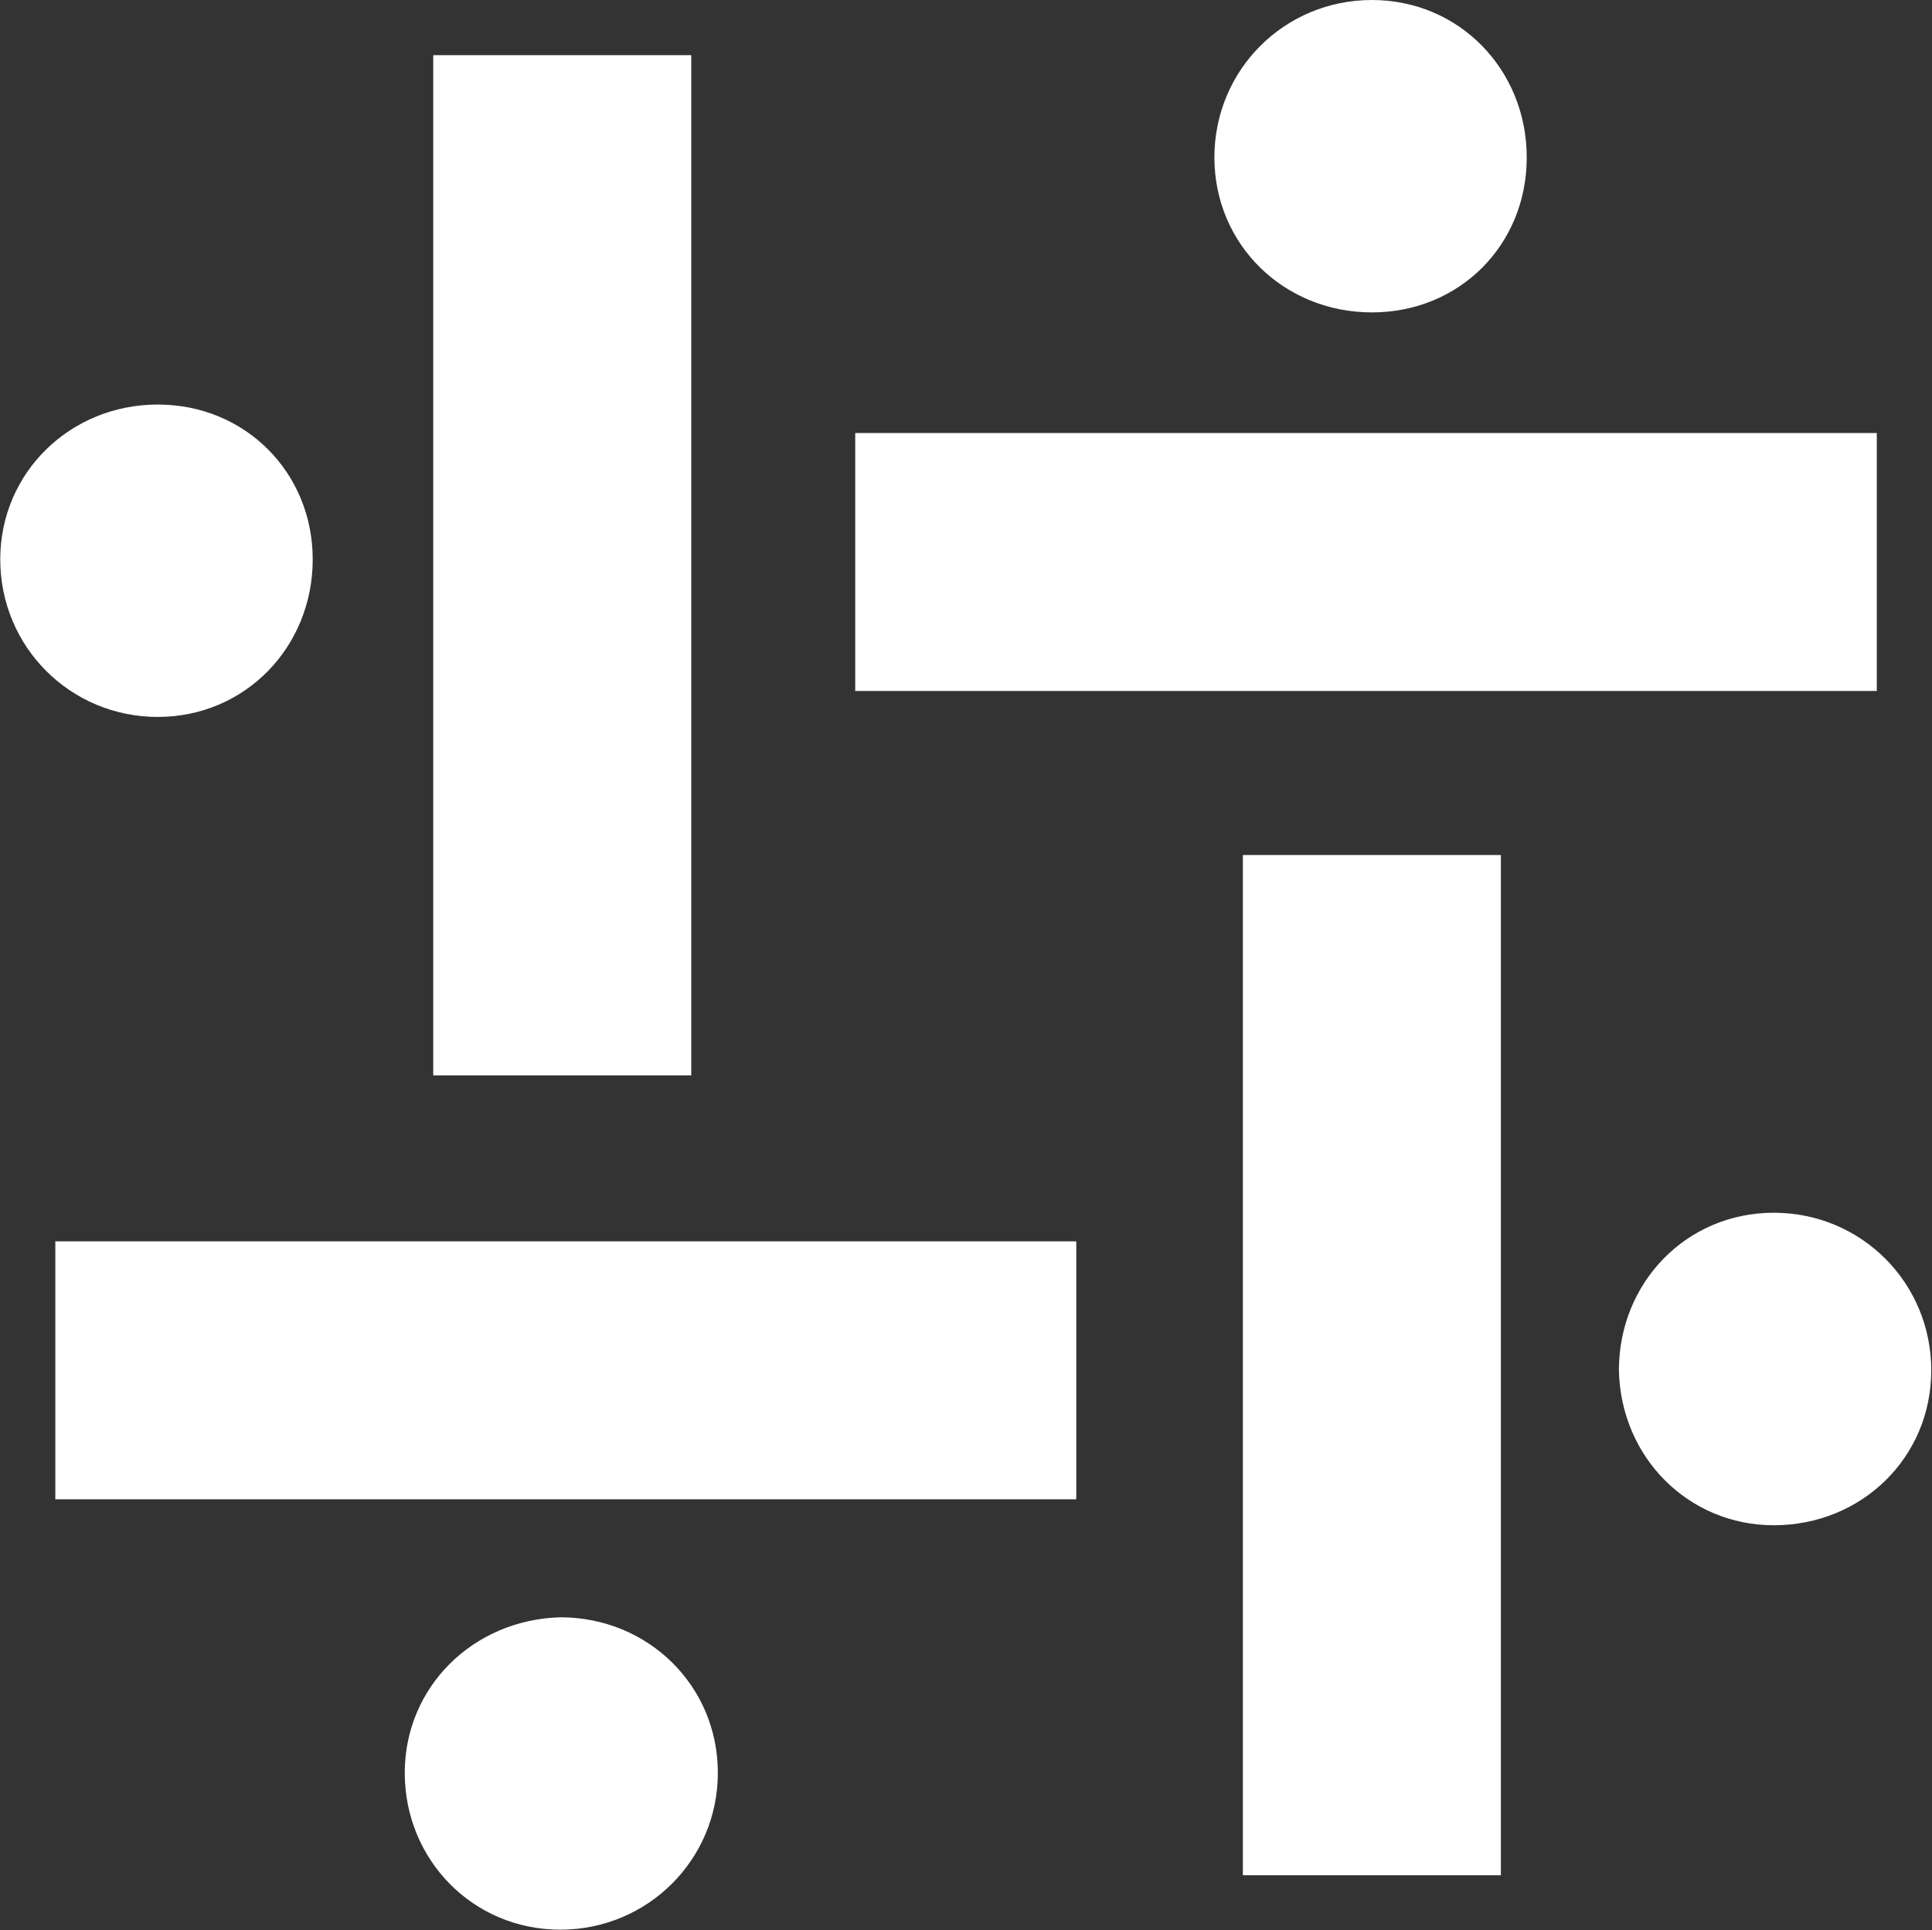
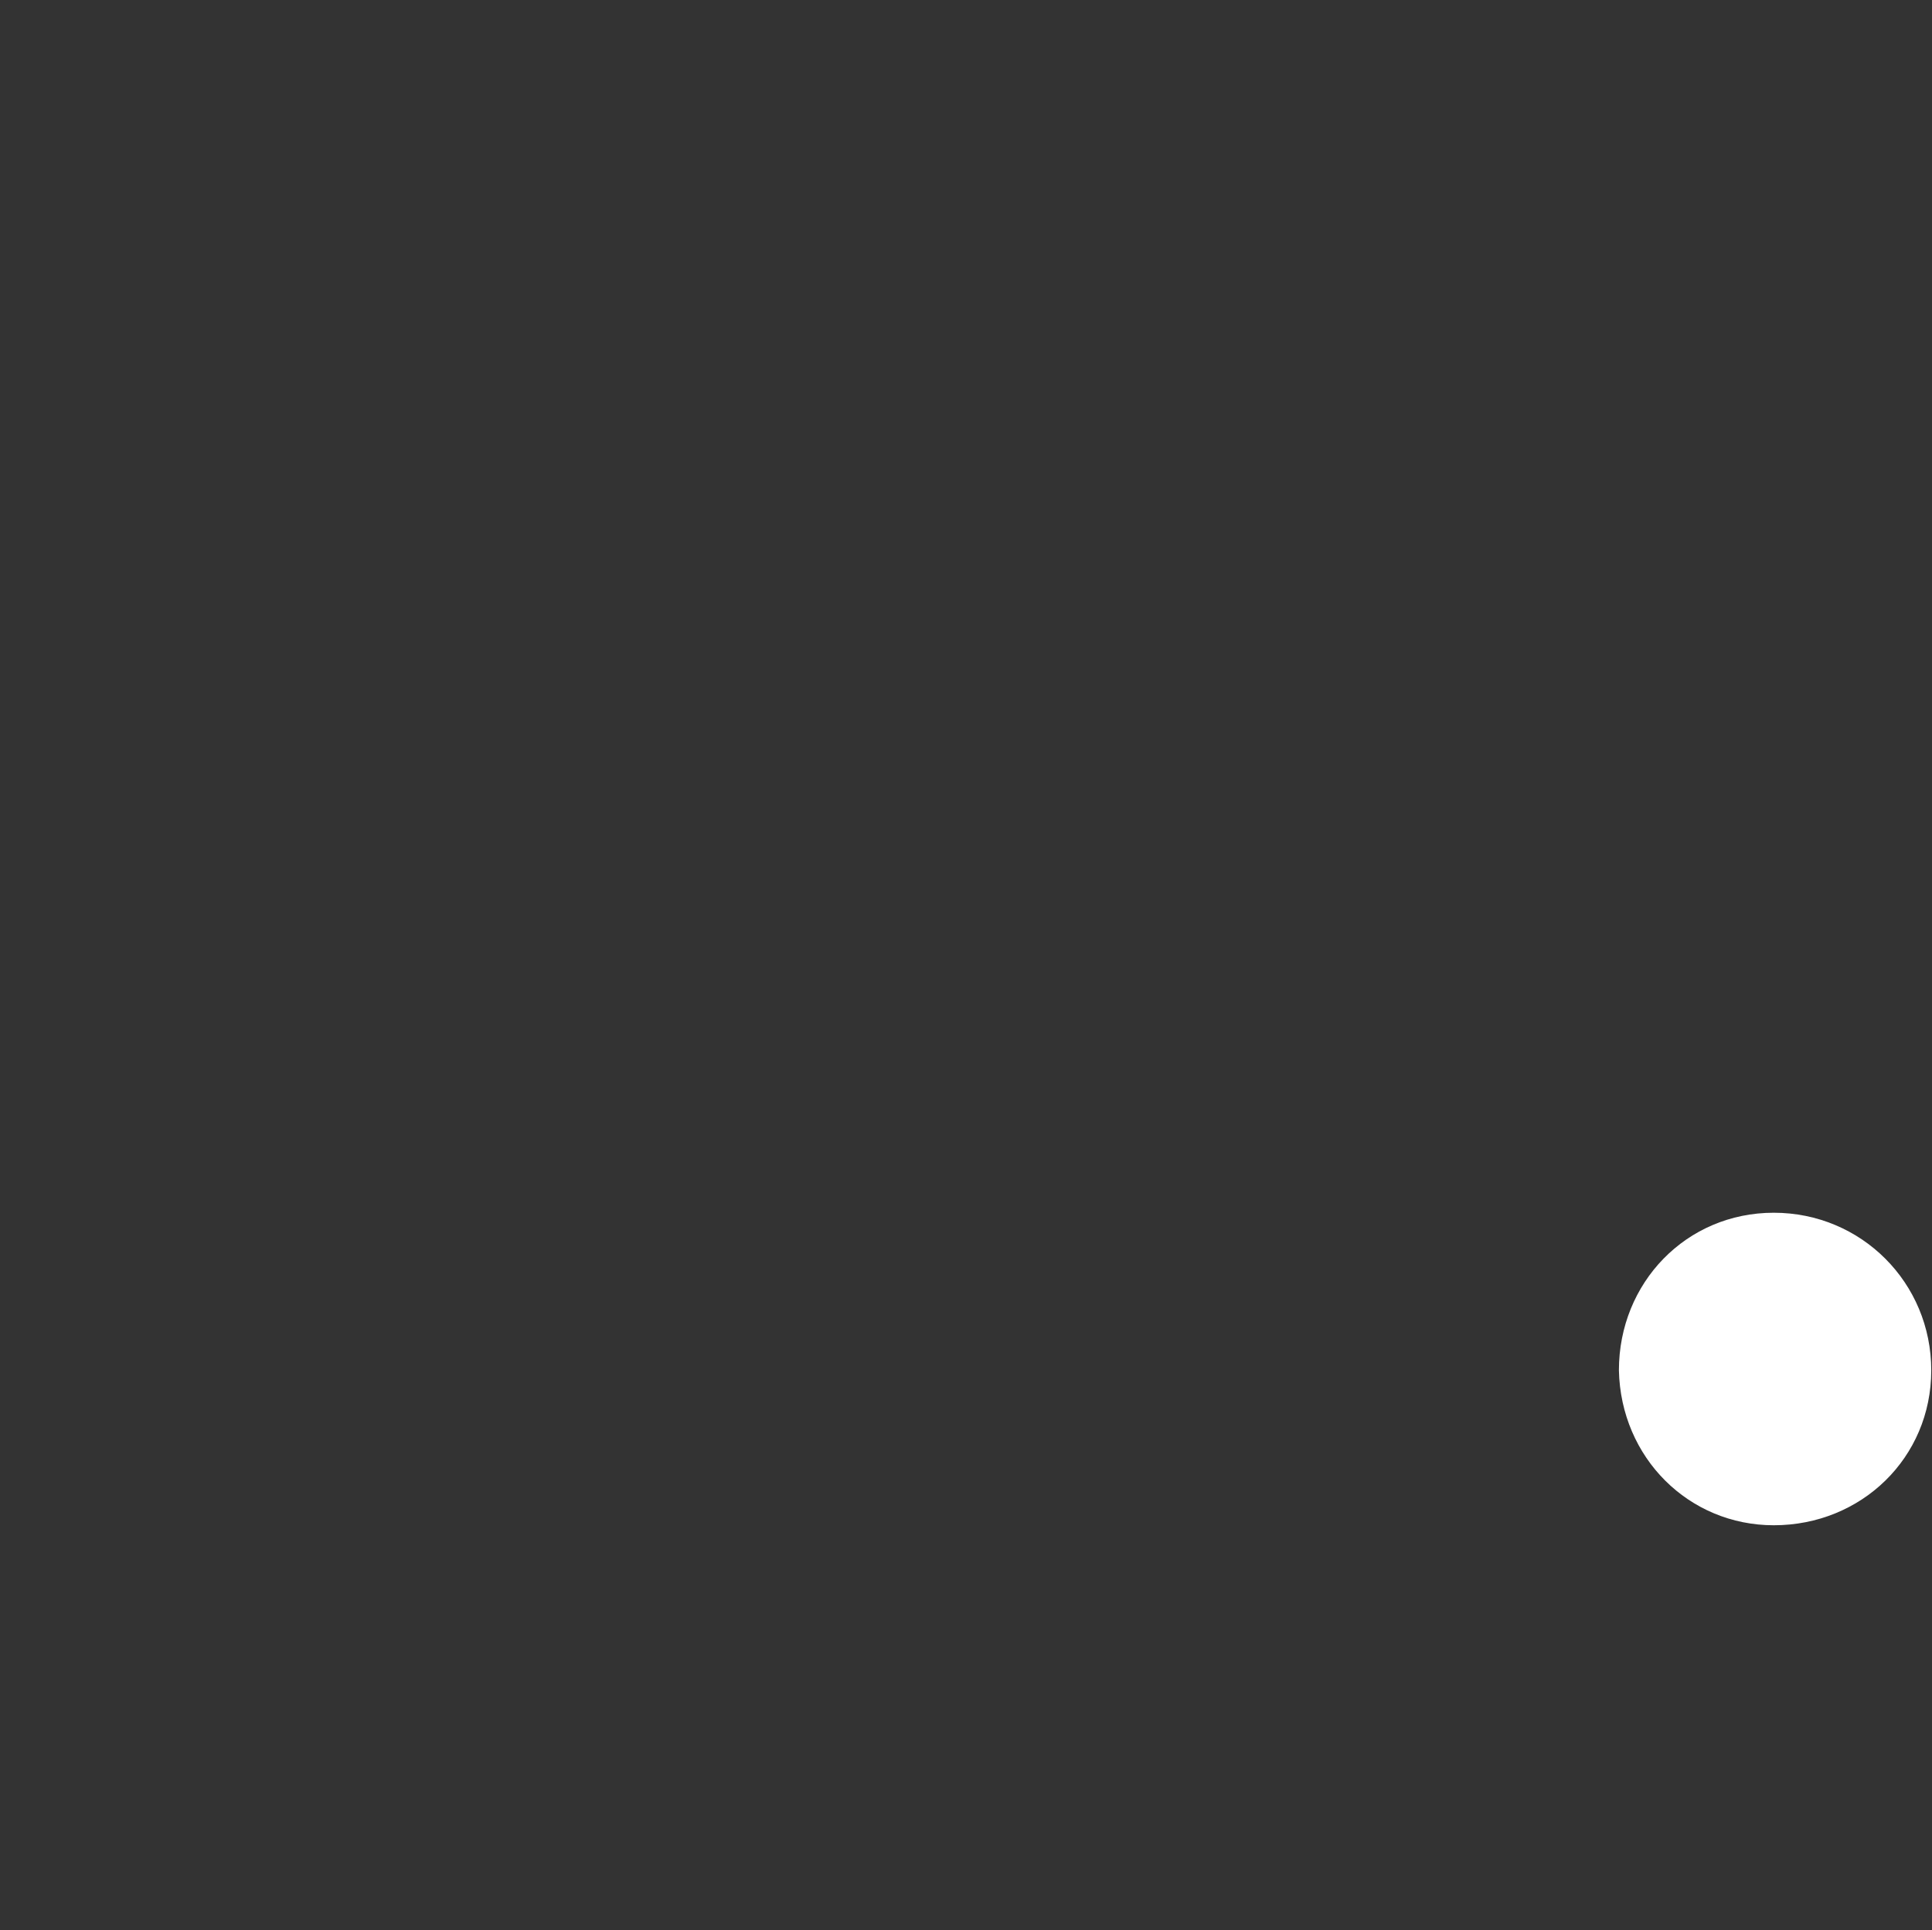
<svg xmlns="http://www.w3.org/2000/svg" version="1.2" viewBox="0 0 1547 1546" width="1547" height="1546">
  <rect x="0" y="0" width="1547" height="1546" fill="#333333" stroke="none" />
  <title>NSIT_BIG</title>
  <style>
		.s0 { fill: #ffffff } 
	</style>
  <g>
    <g id="Symbol">
-       <path class="s0" d="m995.2 1503.4v-818.6h206.6v817.1h-206.6zm227.3-1377.3c0-70.1-53.9-126.1-124-126.1-70.1 0-126.1 56-126.1 126.1 0 70.1 56 124.1 126.1 124.1 70.1 0 124-54 124-124.1z" />
-       <path class="s0" d="m553.5 44.2v817.1h-206.6v-817.1zm-229.4 1375.7c0 69.5 54.5 125.6 124.5 125.6 70.1 0 126.2-56.1 126.2-125.6 0-70.1-56.1-124.6-126.2-124.6-70 2-124.5 56-124.5 124.6z" />
-       <path class="s0" d="m1504.4 553.4h-819.6v-206.6h818v206.6zm-1378.1-229.4c-70 0-126.1 54.5-126.1 124 0 70.1 56.1 126.2 126.1 126.2 70.1 0 124.1-56.1 124.1-126.2 0-69.5-54-124-124.1-124z" />
-       <path class="s0" d="m44.3 994.2h817.5v206.6h-817.5zm1376 227.4c70.1 0 126.1-54 126.1-124.1 0-70.1-56-126.2-126.1-126.2-70.1 0-124 56.1-124 126.2 1.5 70.1 56 124.1 124 124.1z" />
+       <path class="s0" d="m44.3 994.2h817.5h-817.5zm1376 227.4c70.1 0 126.1-54 126.1-124.1 0-70.1-56-126.2-126.1-126.2-70.1 0-124 56.1-124 126.2 1.5 70.1 56 124.1 124 124.1z" />
    </g>
  </g>
</svg>